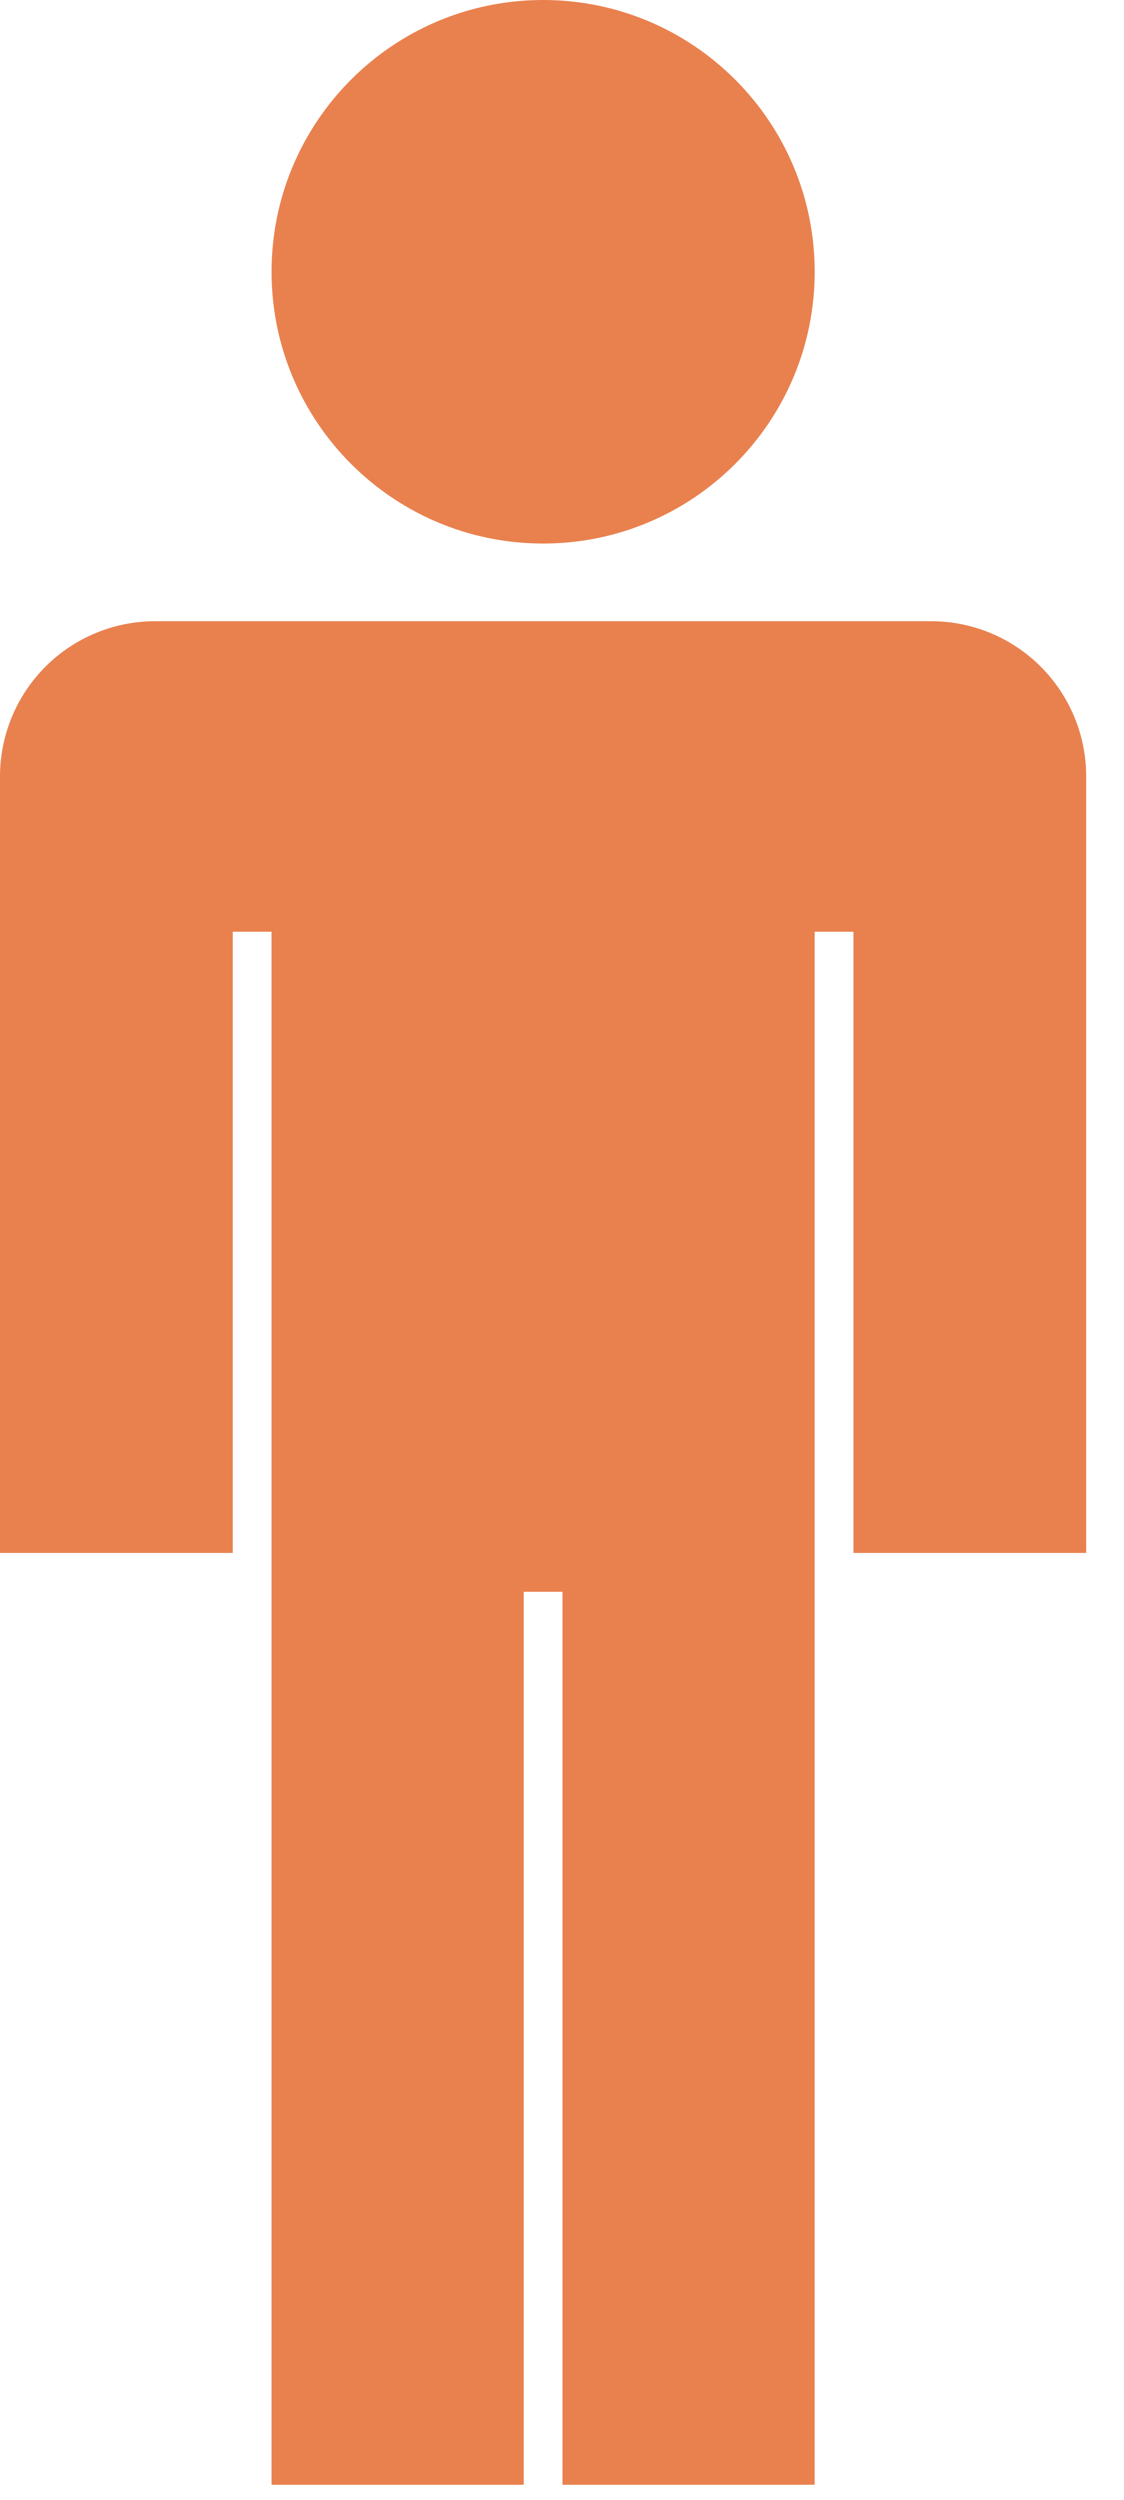
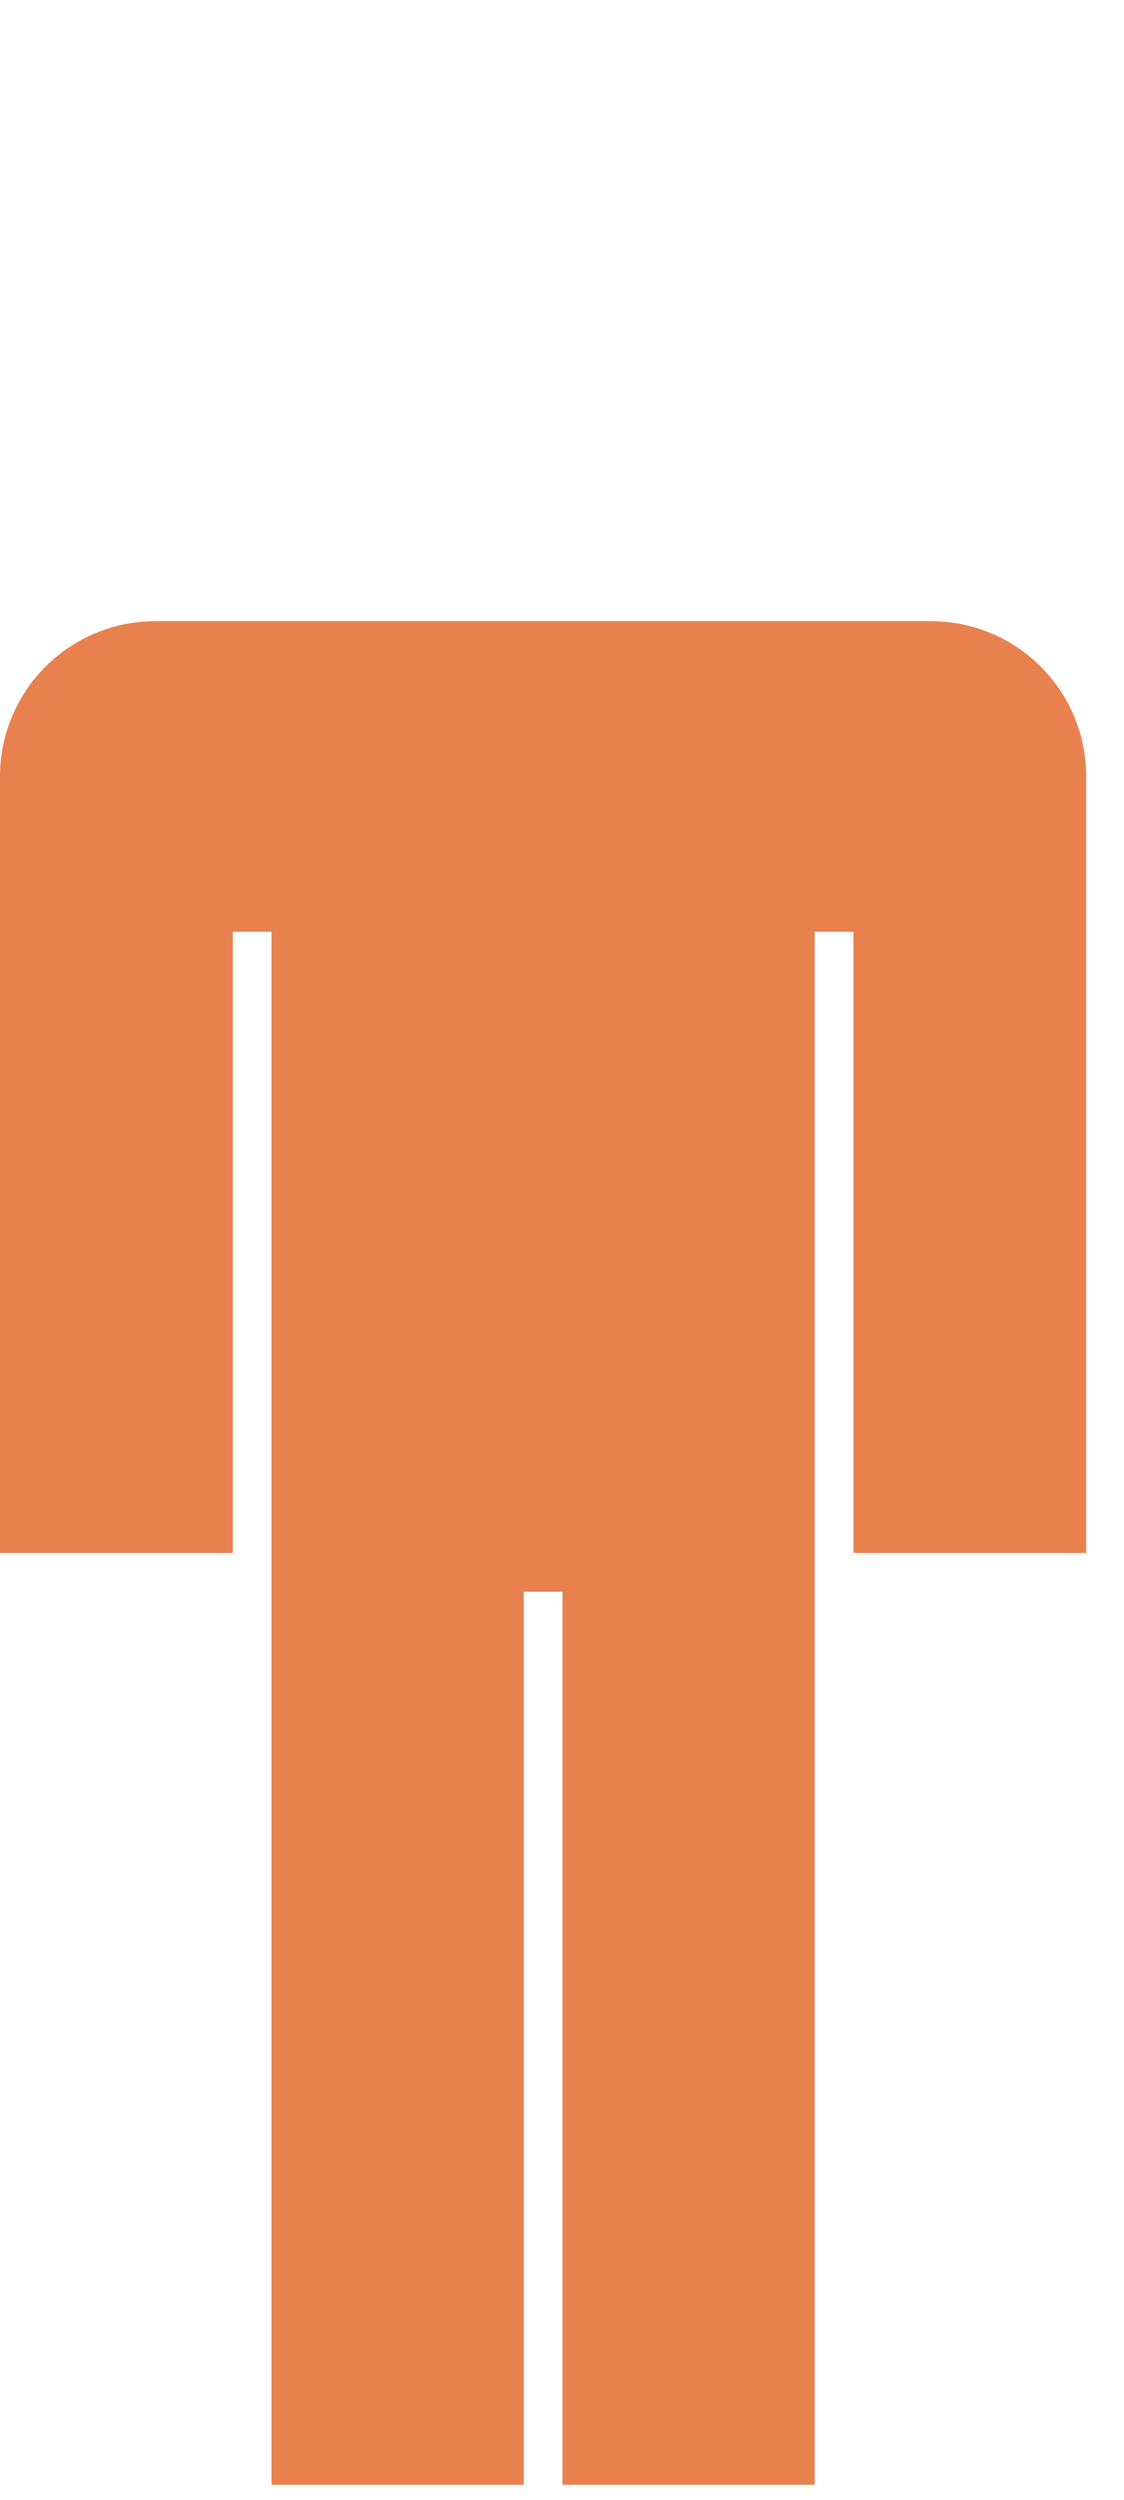
<svg xmlns="http://www.w3.org/2000/svg" width="27" height="60" viewBox="0 0 27 60" fill="none">
-   <path d="M13.046 13.046C16.649 13.046 19.57 10.126 19.57 6.523C19.57 2.92 16.649 0 13.046 0C9.444 0 6.523 2.92 6.523 6.523C6.523 10.126 9.444 13.046 13.046 13.046Z" fill="#E9814F" />
  <path d="M22.365 14.91H3.727C2.739 14.91 1.791 15.302 1.092 16.001C0.393 16.7 0 17.648 0 18.637V37.274H5.591V22.364H6.523V59.639H12.58V38.206H13.512V59.639H19.569V22.364H20.501V37.274H26.092V18.637C26.092 17.648 25.699 16.7 25 16.001C24.301 15.302 23.353 14.91 22.365 14.91Z" fill="#E9814F" />
</svg>